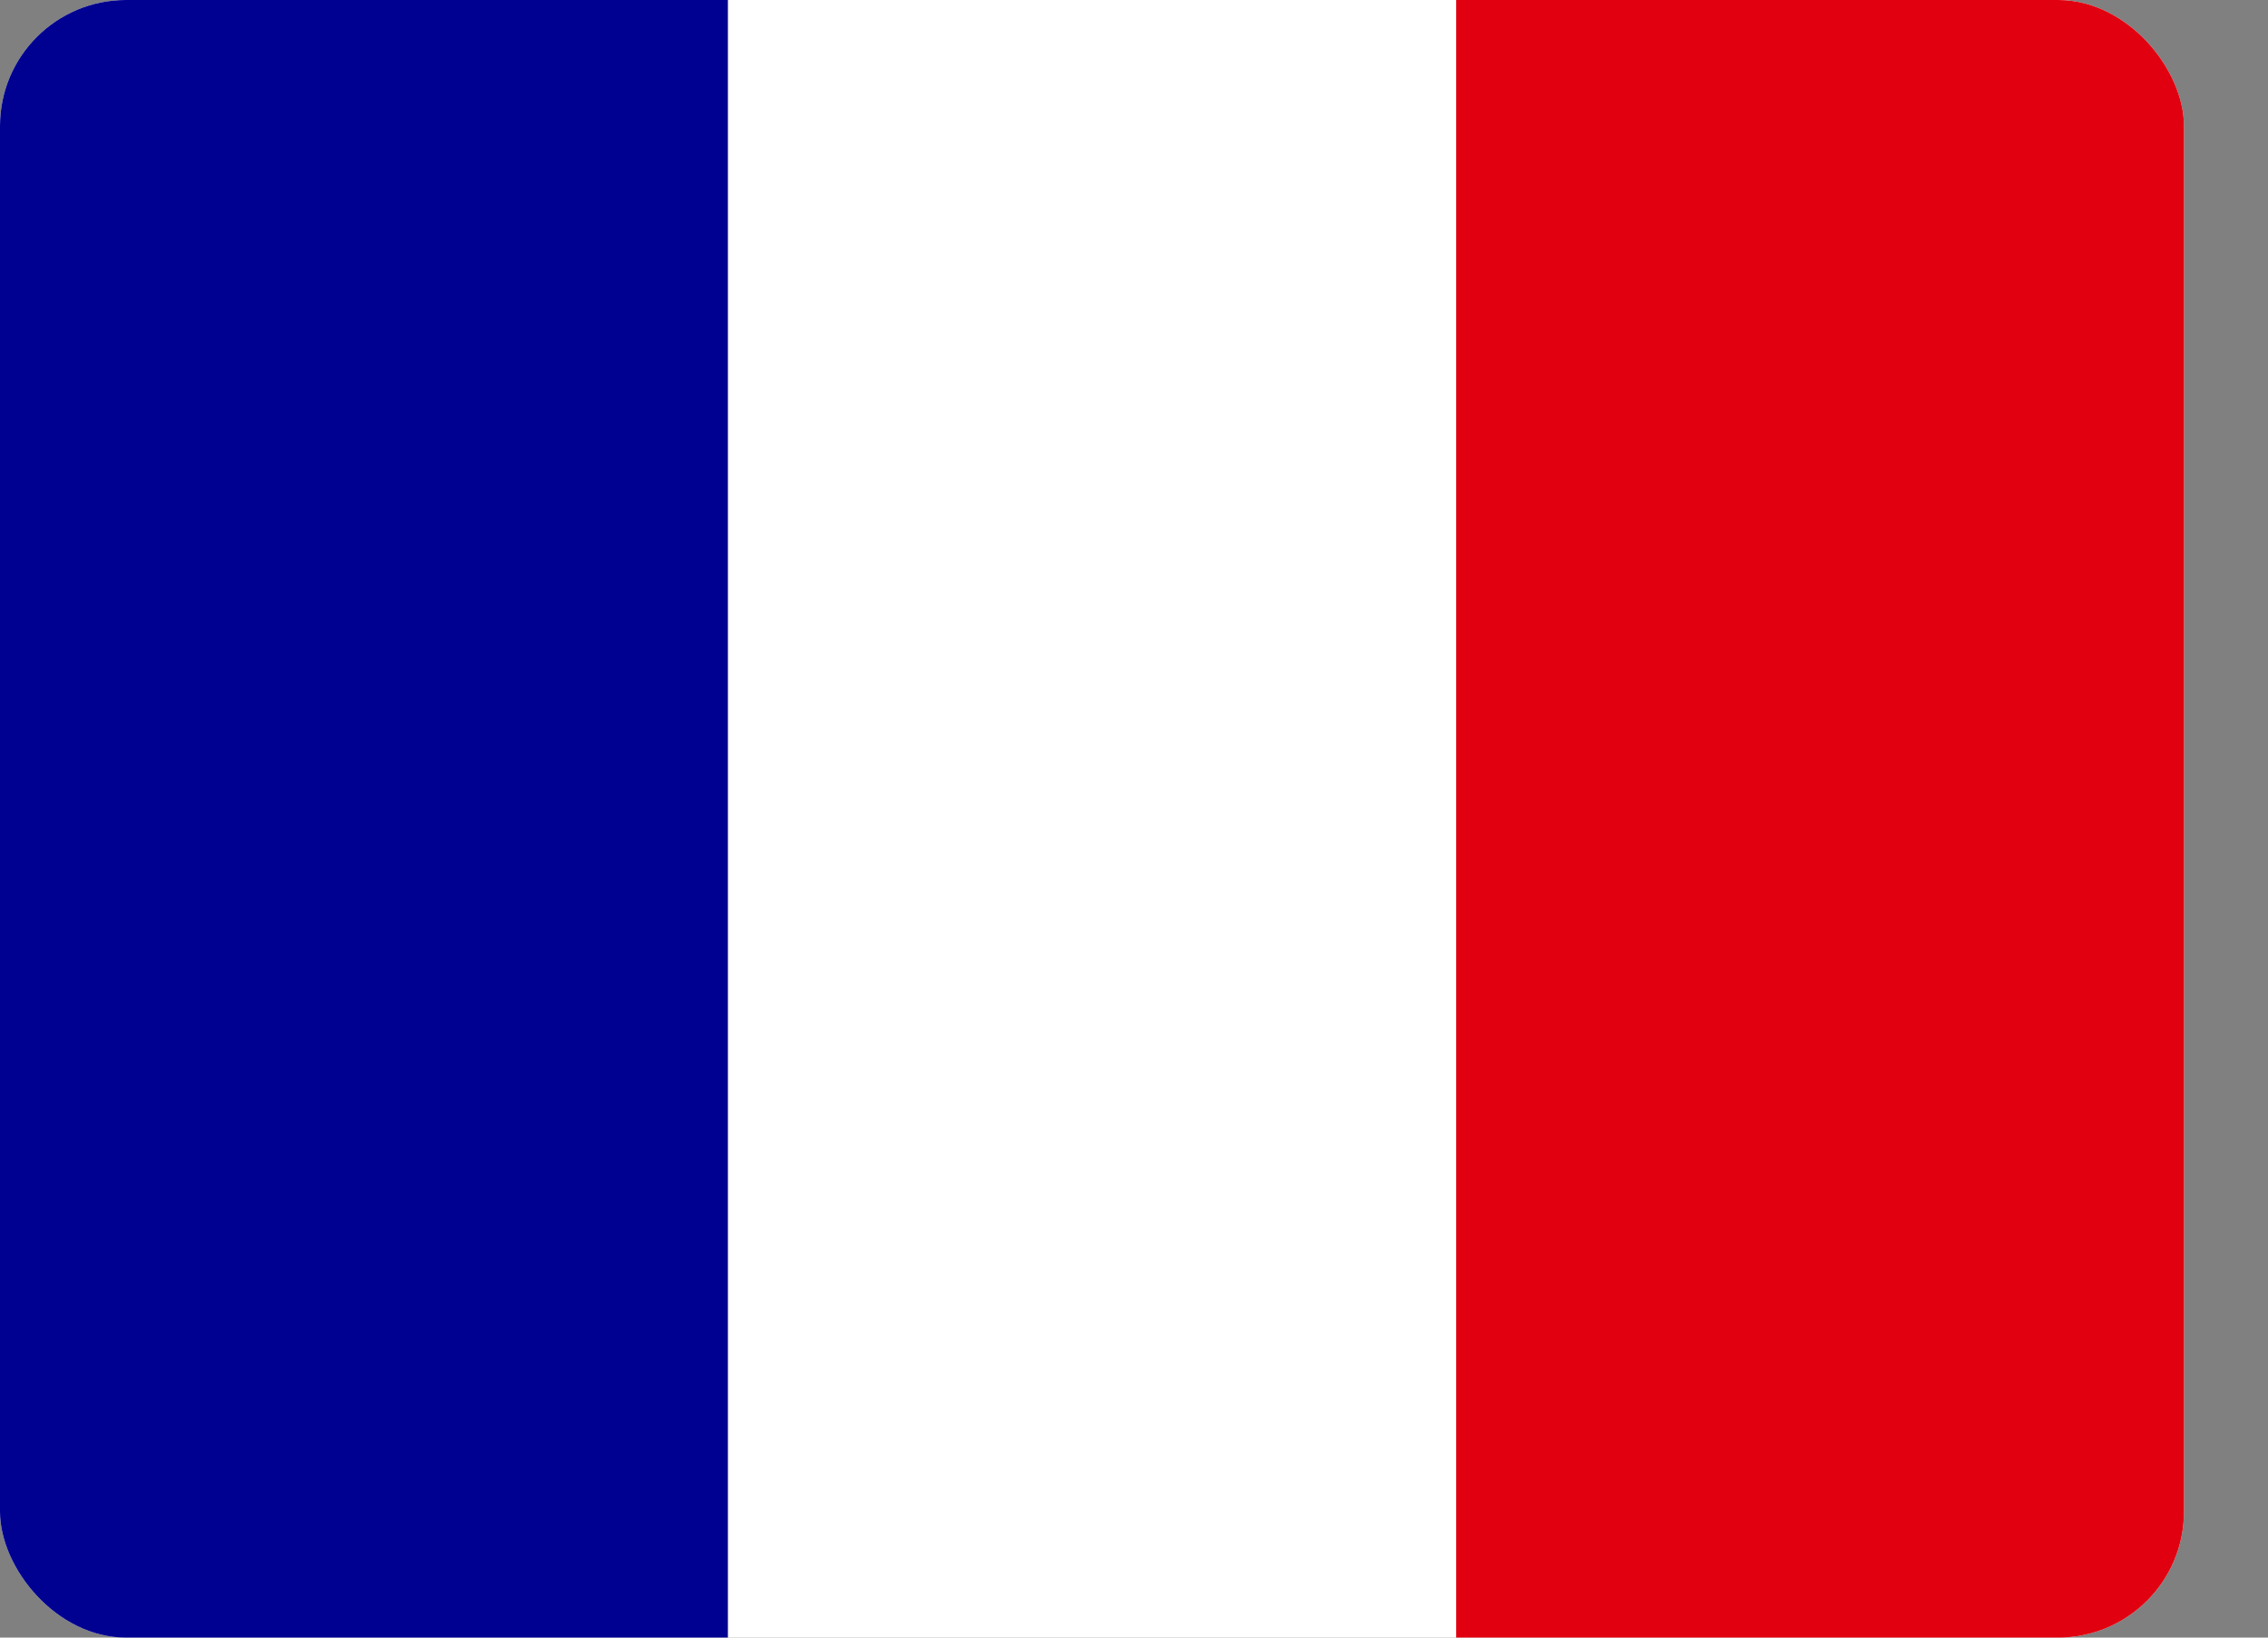
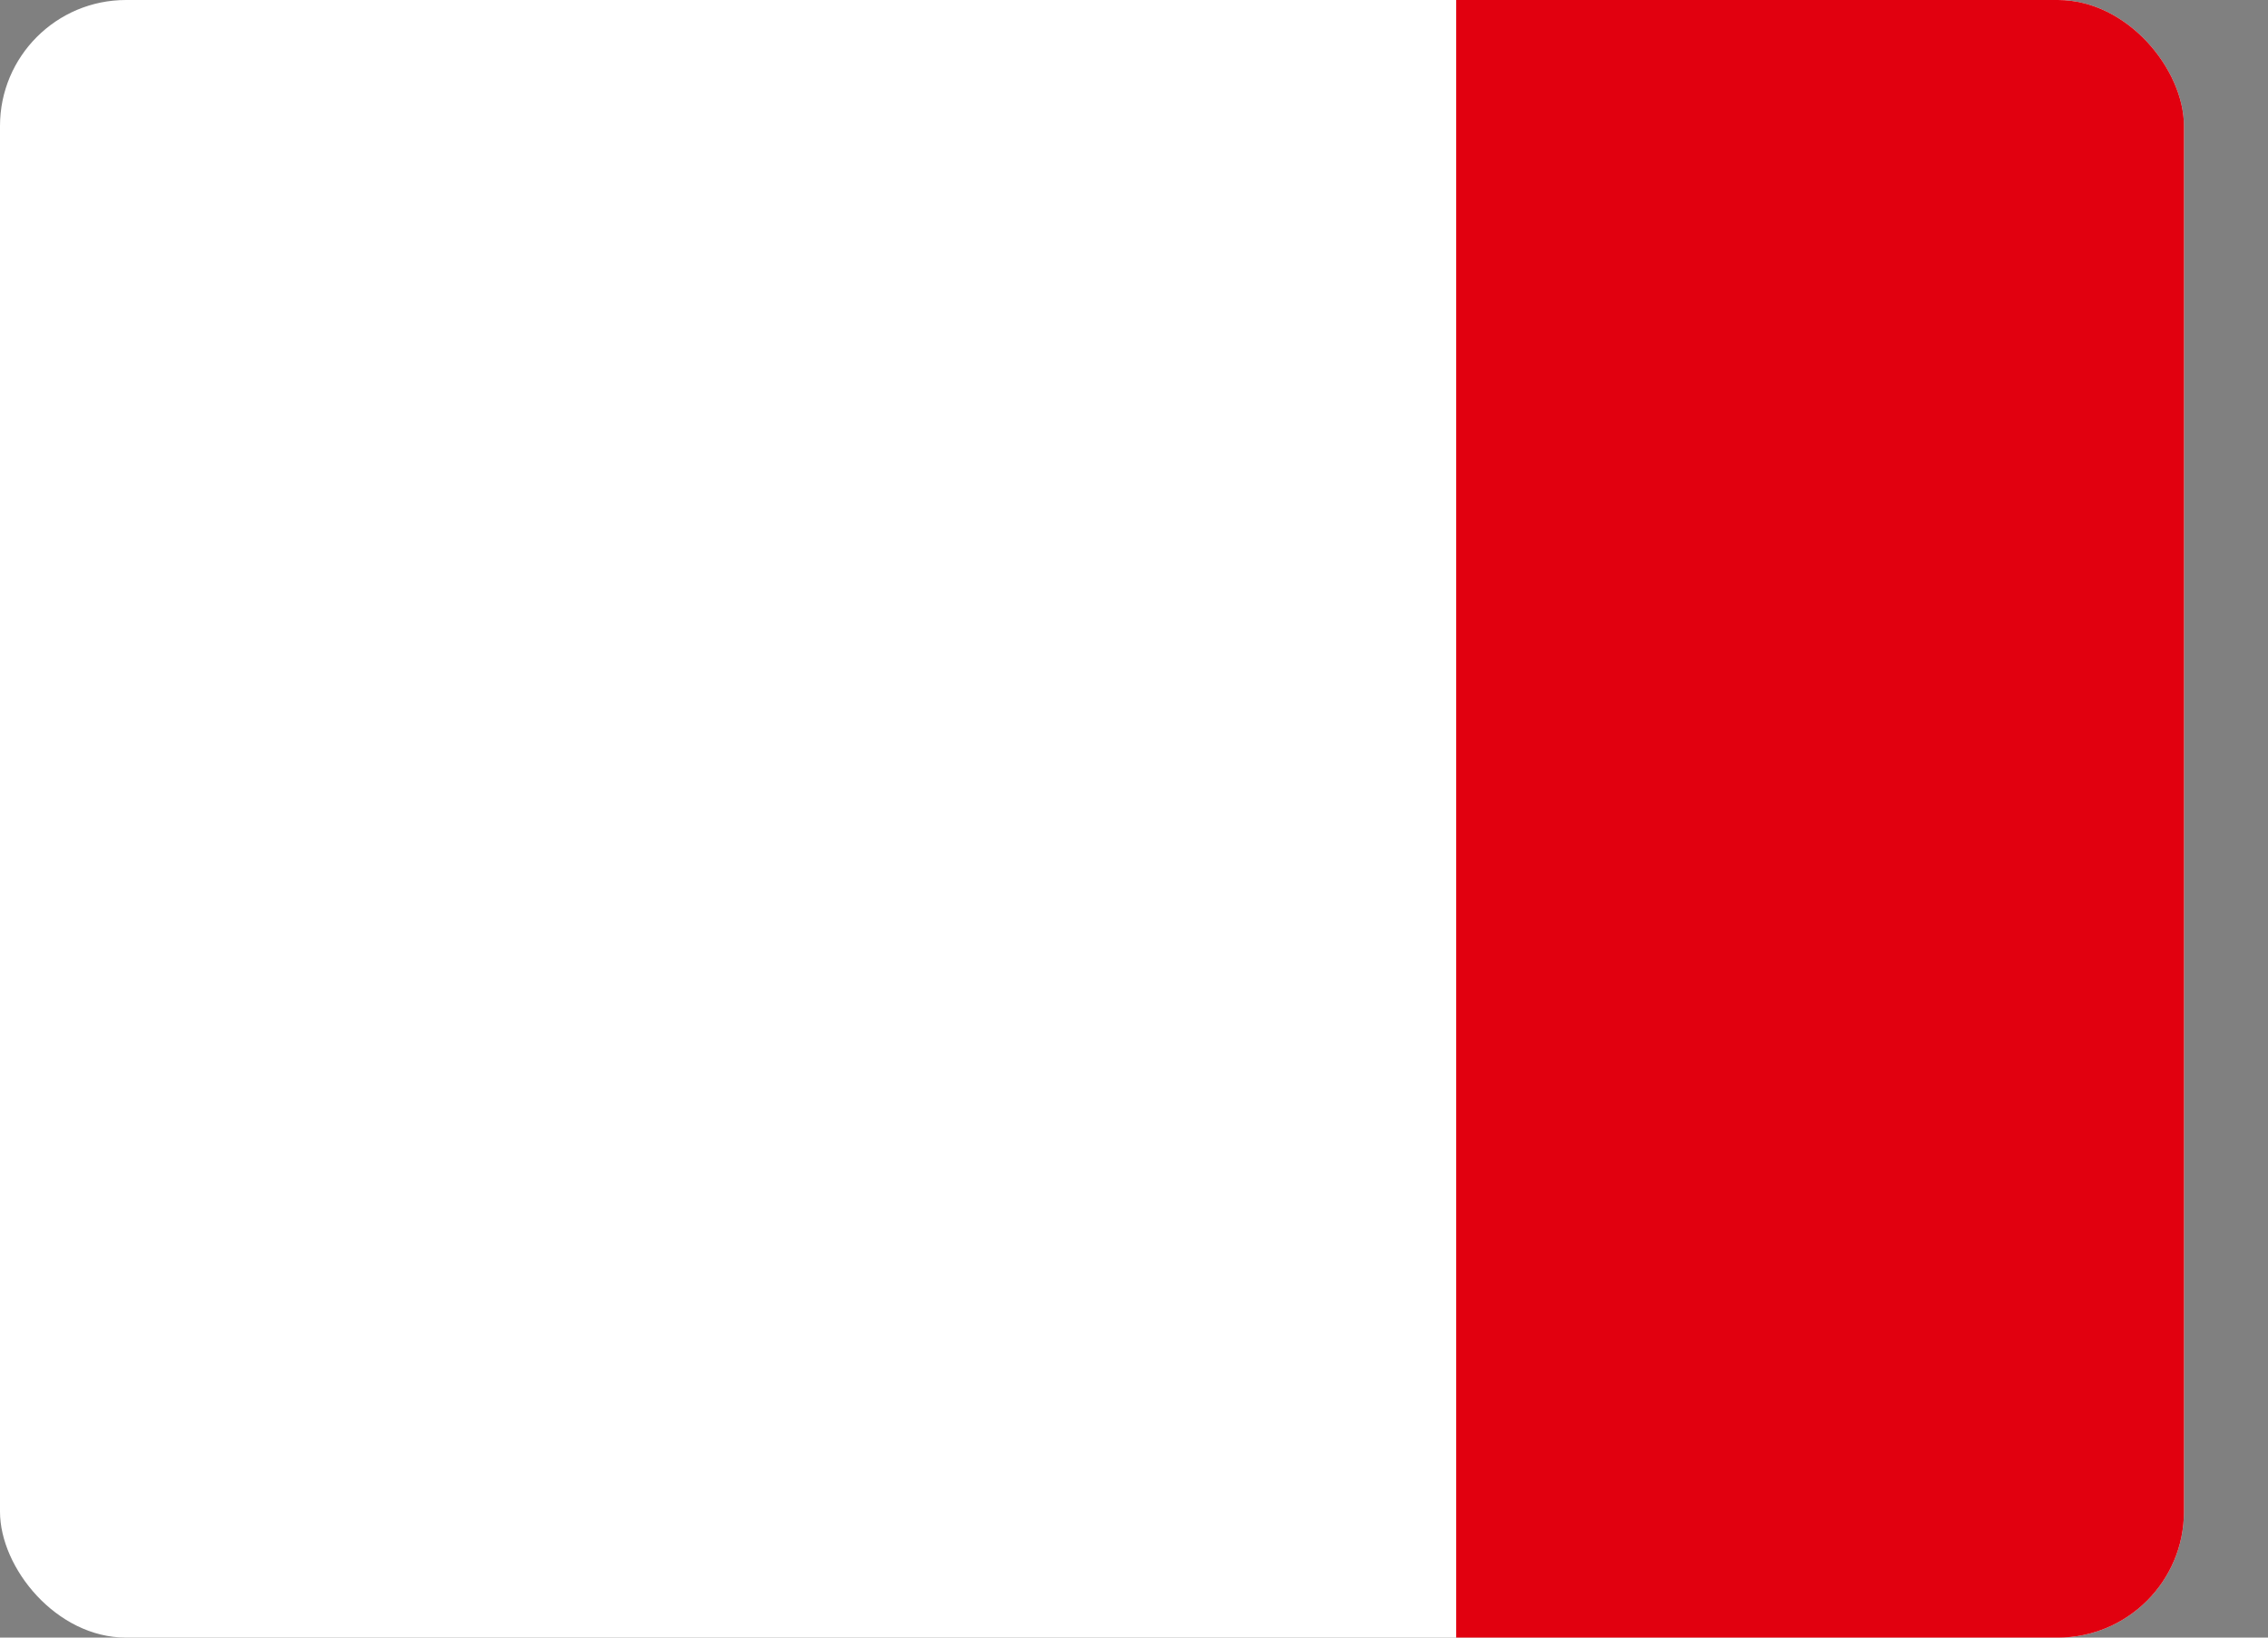
<svg xmlns="http://www.w3.org/2000/svg" width="18" height="13" viewBox="0 0 18 13" fill="none">
  <rect x="0" y="0" width="18" height="13" fill="#808080" stroke="none" />
  <g clip-path="url(#clip0_945_29)">
    <path d="M0 0H17.333V13H0V0Z" fill="white" />
-     <path d="M0 0H5.777V13H0V0Z" fill="#000091" />
    <path d="M11.557 0H17.334V13H11.557V0Z" fill="#E1000F" />
  </g>
  <defs>
    <clipPath id="clip0_945_29">
      <rect width="17.333" height="13" rx="1" fill="white" />
    </clipPath>
  </defs>
</svg>